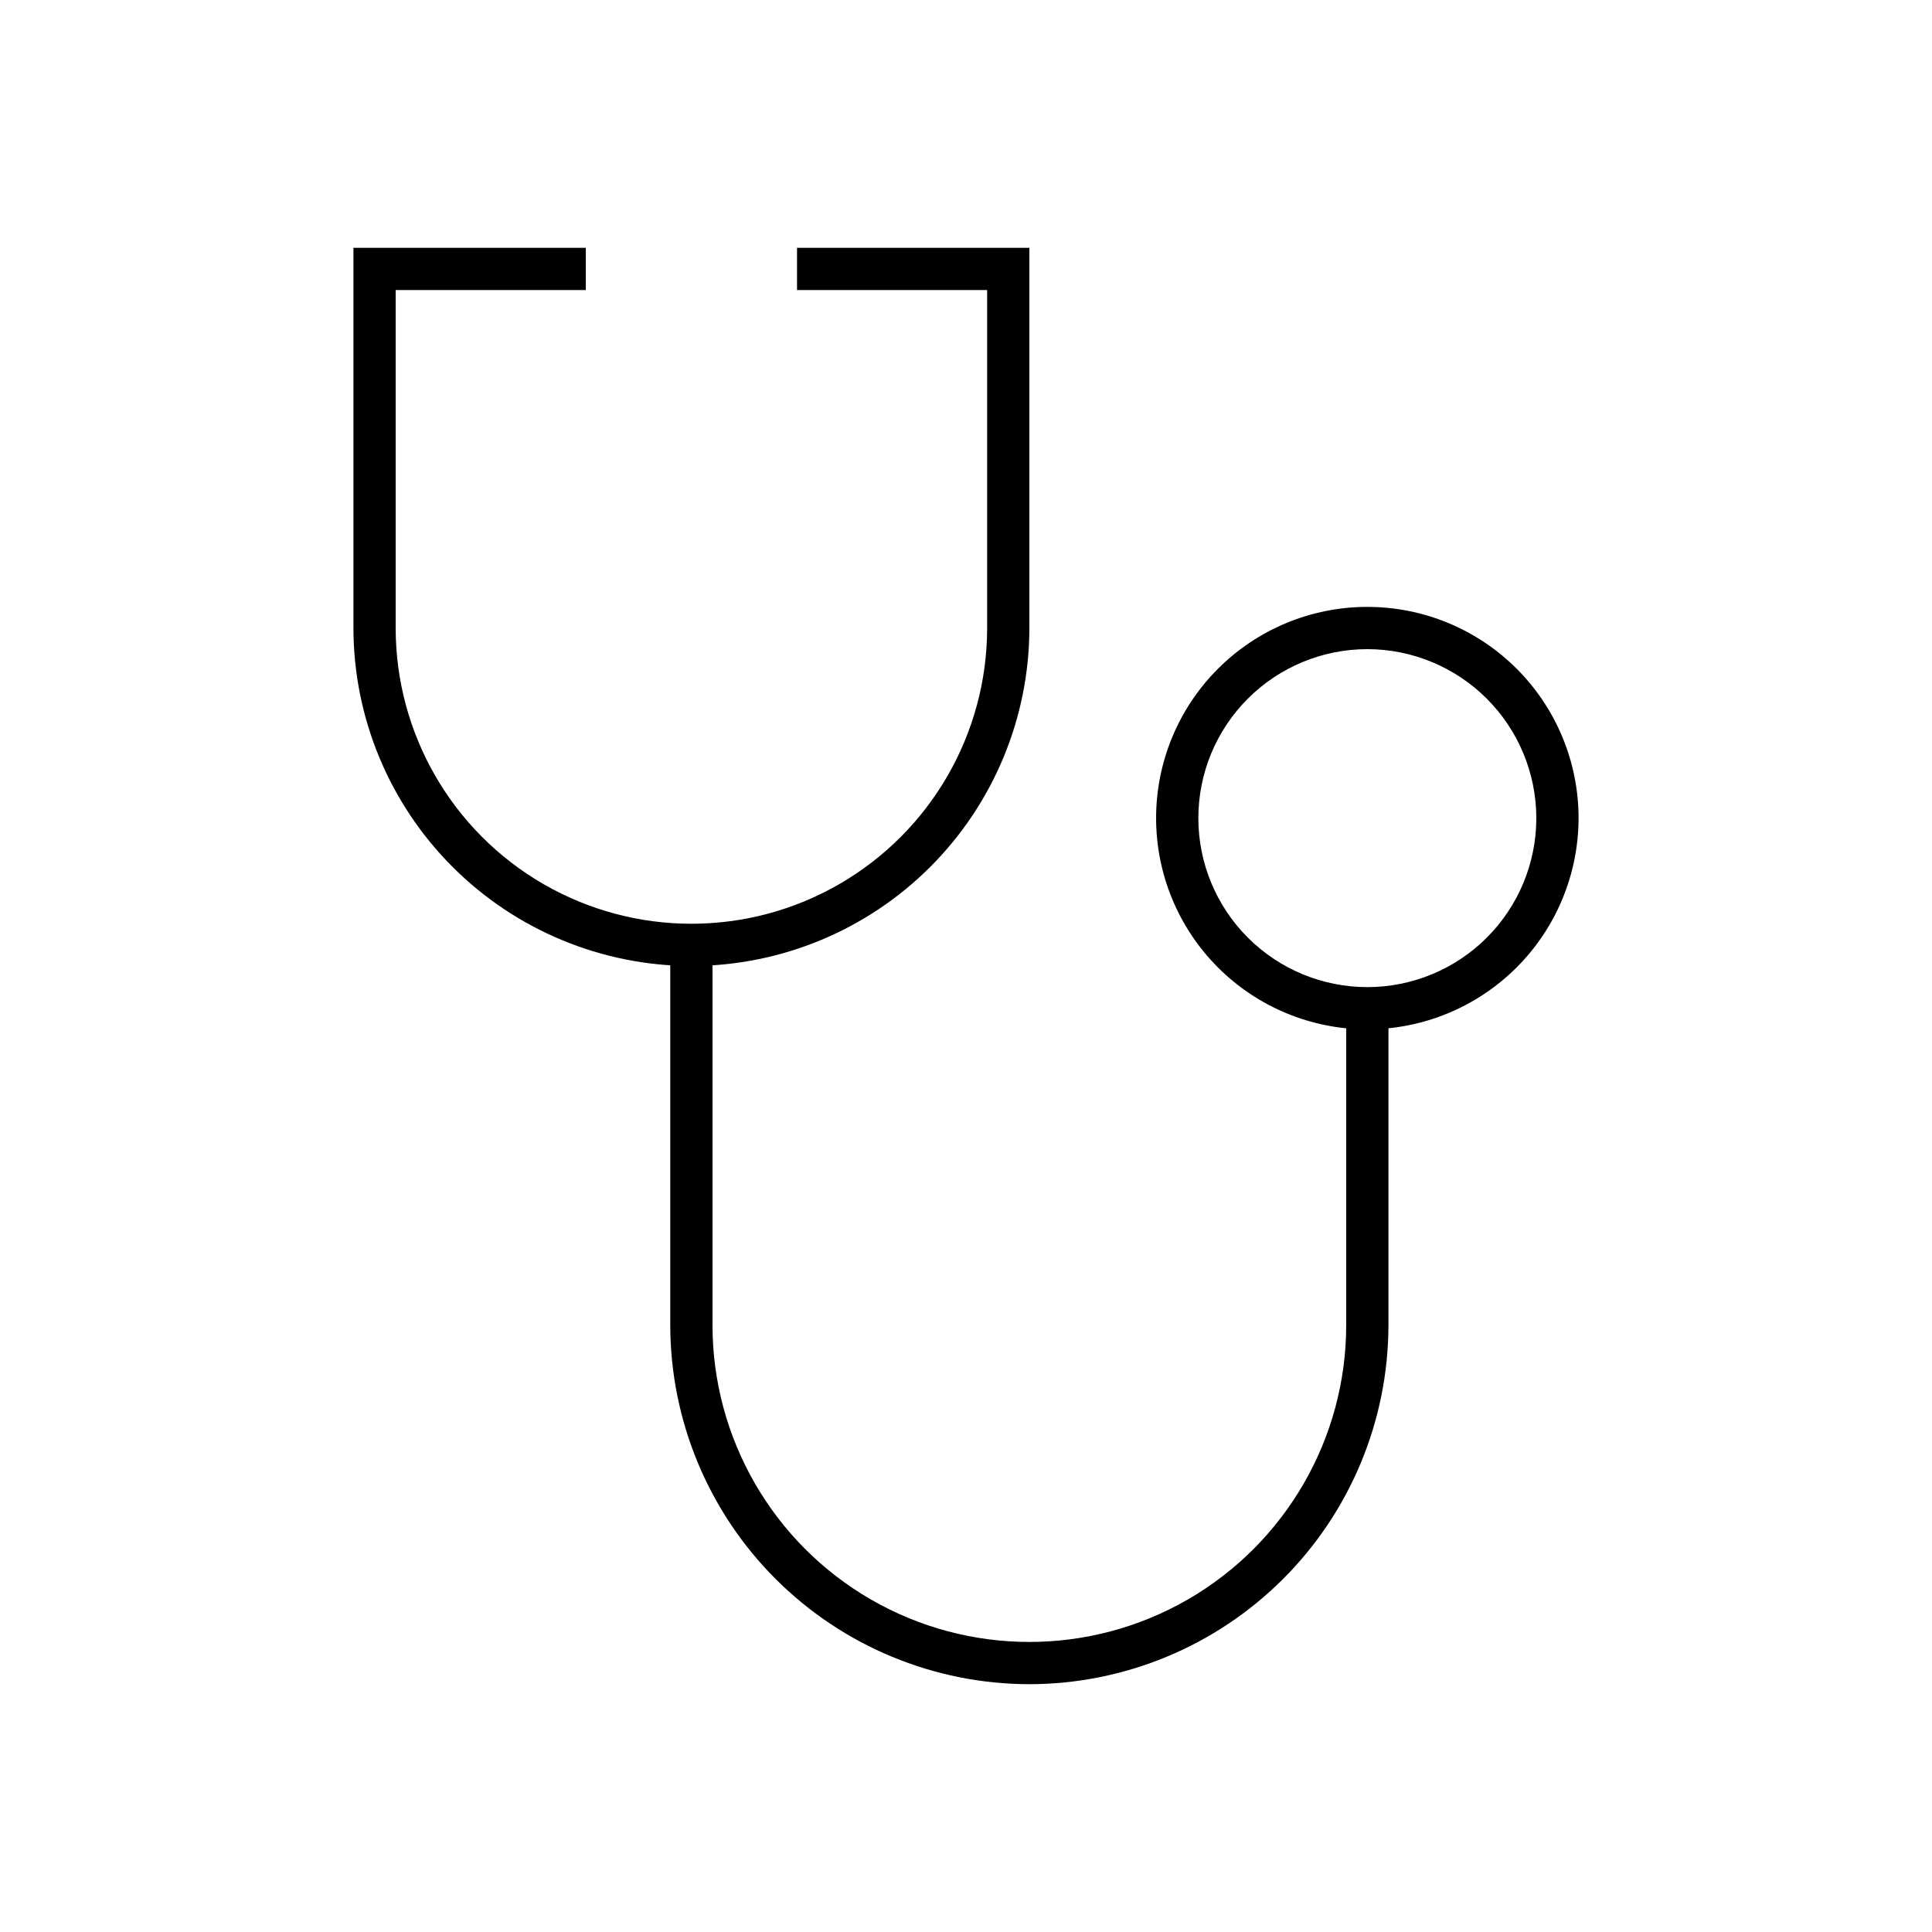
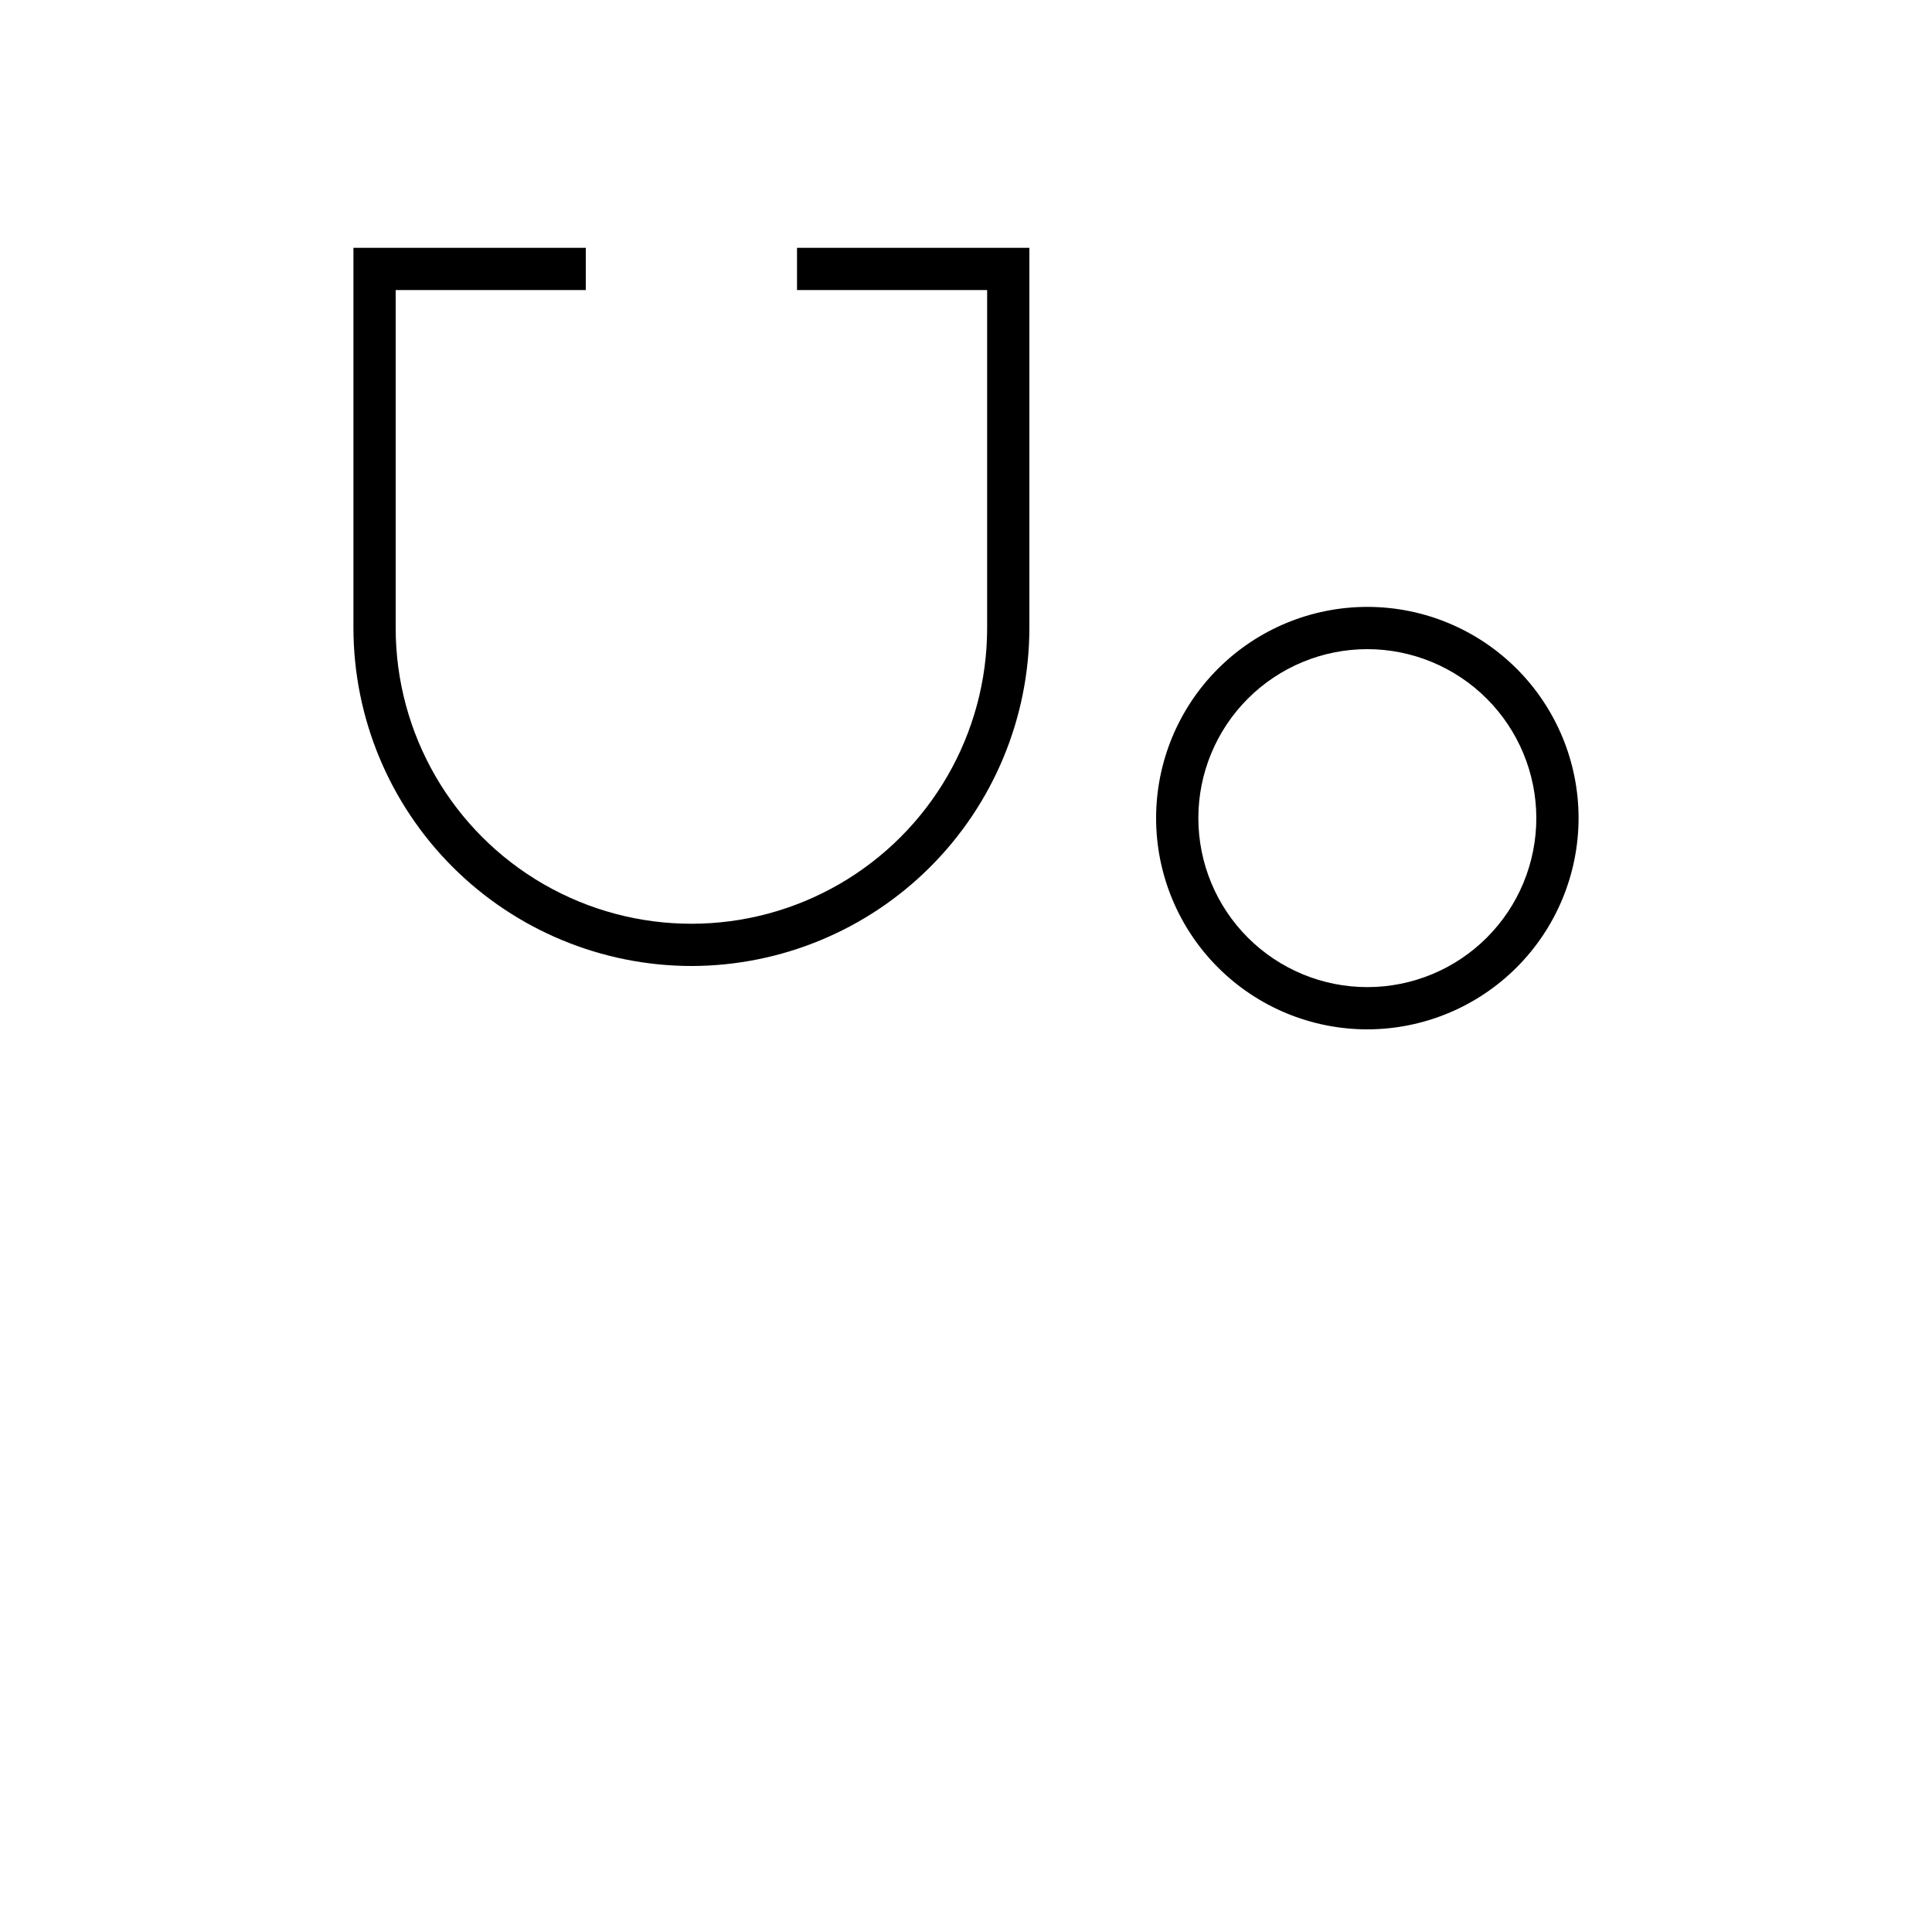
<svg xmlns="http://www.w3.org/2000/svg" fill="#000000" width="800px" height="800px" version="1.1" viewBox="144 144 512 512">
  <g>
    <path d="m327.23 400c-23.746-0.031-46.512-9.477-63.301-26.266-16.793-16.793-26.238-39.555-26.266-63.301v-100.76h61.578v11.195h-50.383v89.566c0 27.996 14.938 53.871 39.184 67.871 24.25 13.996 54.125 13.996 78.371 0 24.25-14 39.188-39.875 39.188-67.871v-89.566h-50.383v-11.195h61.578v100.76c-0.027 23.746-9.473 46.508-26.266 63.301-16.789 16.789-39.555 26.234-63.301 26.266z" />
-     <path d="m416.79 590.33c-25.23-0.031-49.422-10.066-67.262-27.906s-27.875-42.027-27.902-67.258v-100.76h11.195v100.76c0 29.996 16.004 57.719 41.984 72.719 25.98 14.996 57.988 14.996 83.969 0 25.98-15 41.984-42.723 41.984-72.719v-83.969h11.195v83.969c-0.027 25.23-10.062 49.418-27.906 67.258-17.84 17.84-42.027 27.875-67.258 27.906z" />
    <path d="m506.36 416.79c-14.848 0-29.086-5.898-39.586-16.398-10.496-10.496-16.395-24.734-16.395-39.582 0-14.844 5.898-29.086 16.395-39.582 10.5-10.5 24.738-16.395 39.586-16.395 14.844 0 29.082 5.894 39.582 16.395 10.496 10.496 16.395 24.738 16.395 39.582-0.016 14.844-5.918 29.07-16.414 39.566-10.492 10.492-24.723 16.398-39.562 16.414zm0-100.76c-11.879 0-23.27 4.719-31.668 13.117-8.398 8.398-13.117 19.789-13.117 31.664 0 11.879 4.719 23.27 13.117 31.668 8.398 8.398 19.789 13.117 31.668 13.117 11.875 0 23.266-4.719 31.664-13.117 8.398-8.398 13.117-19.789 13.117-31.668-0.012-11.871-4.734-23.254-13.129-31.652-8.398-8.395-19.781-13.117-31.652-13.129z" />
  </g>
</svg>